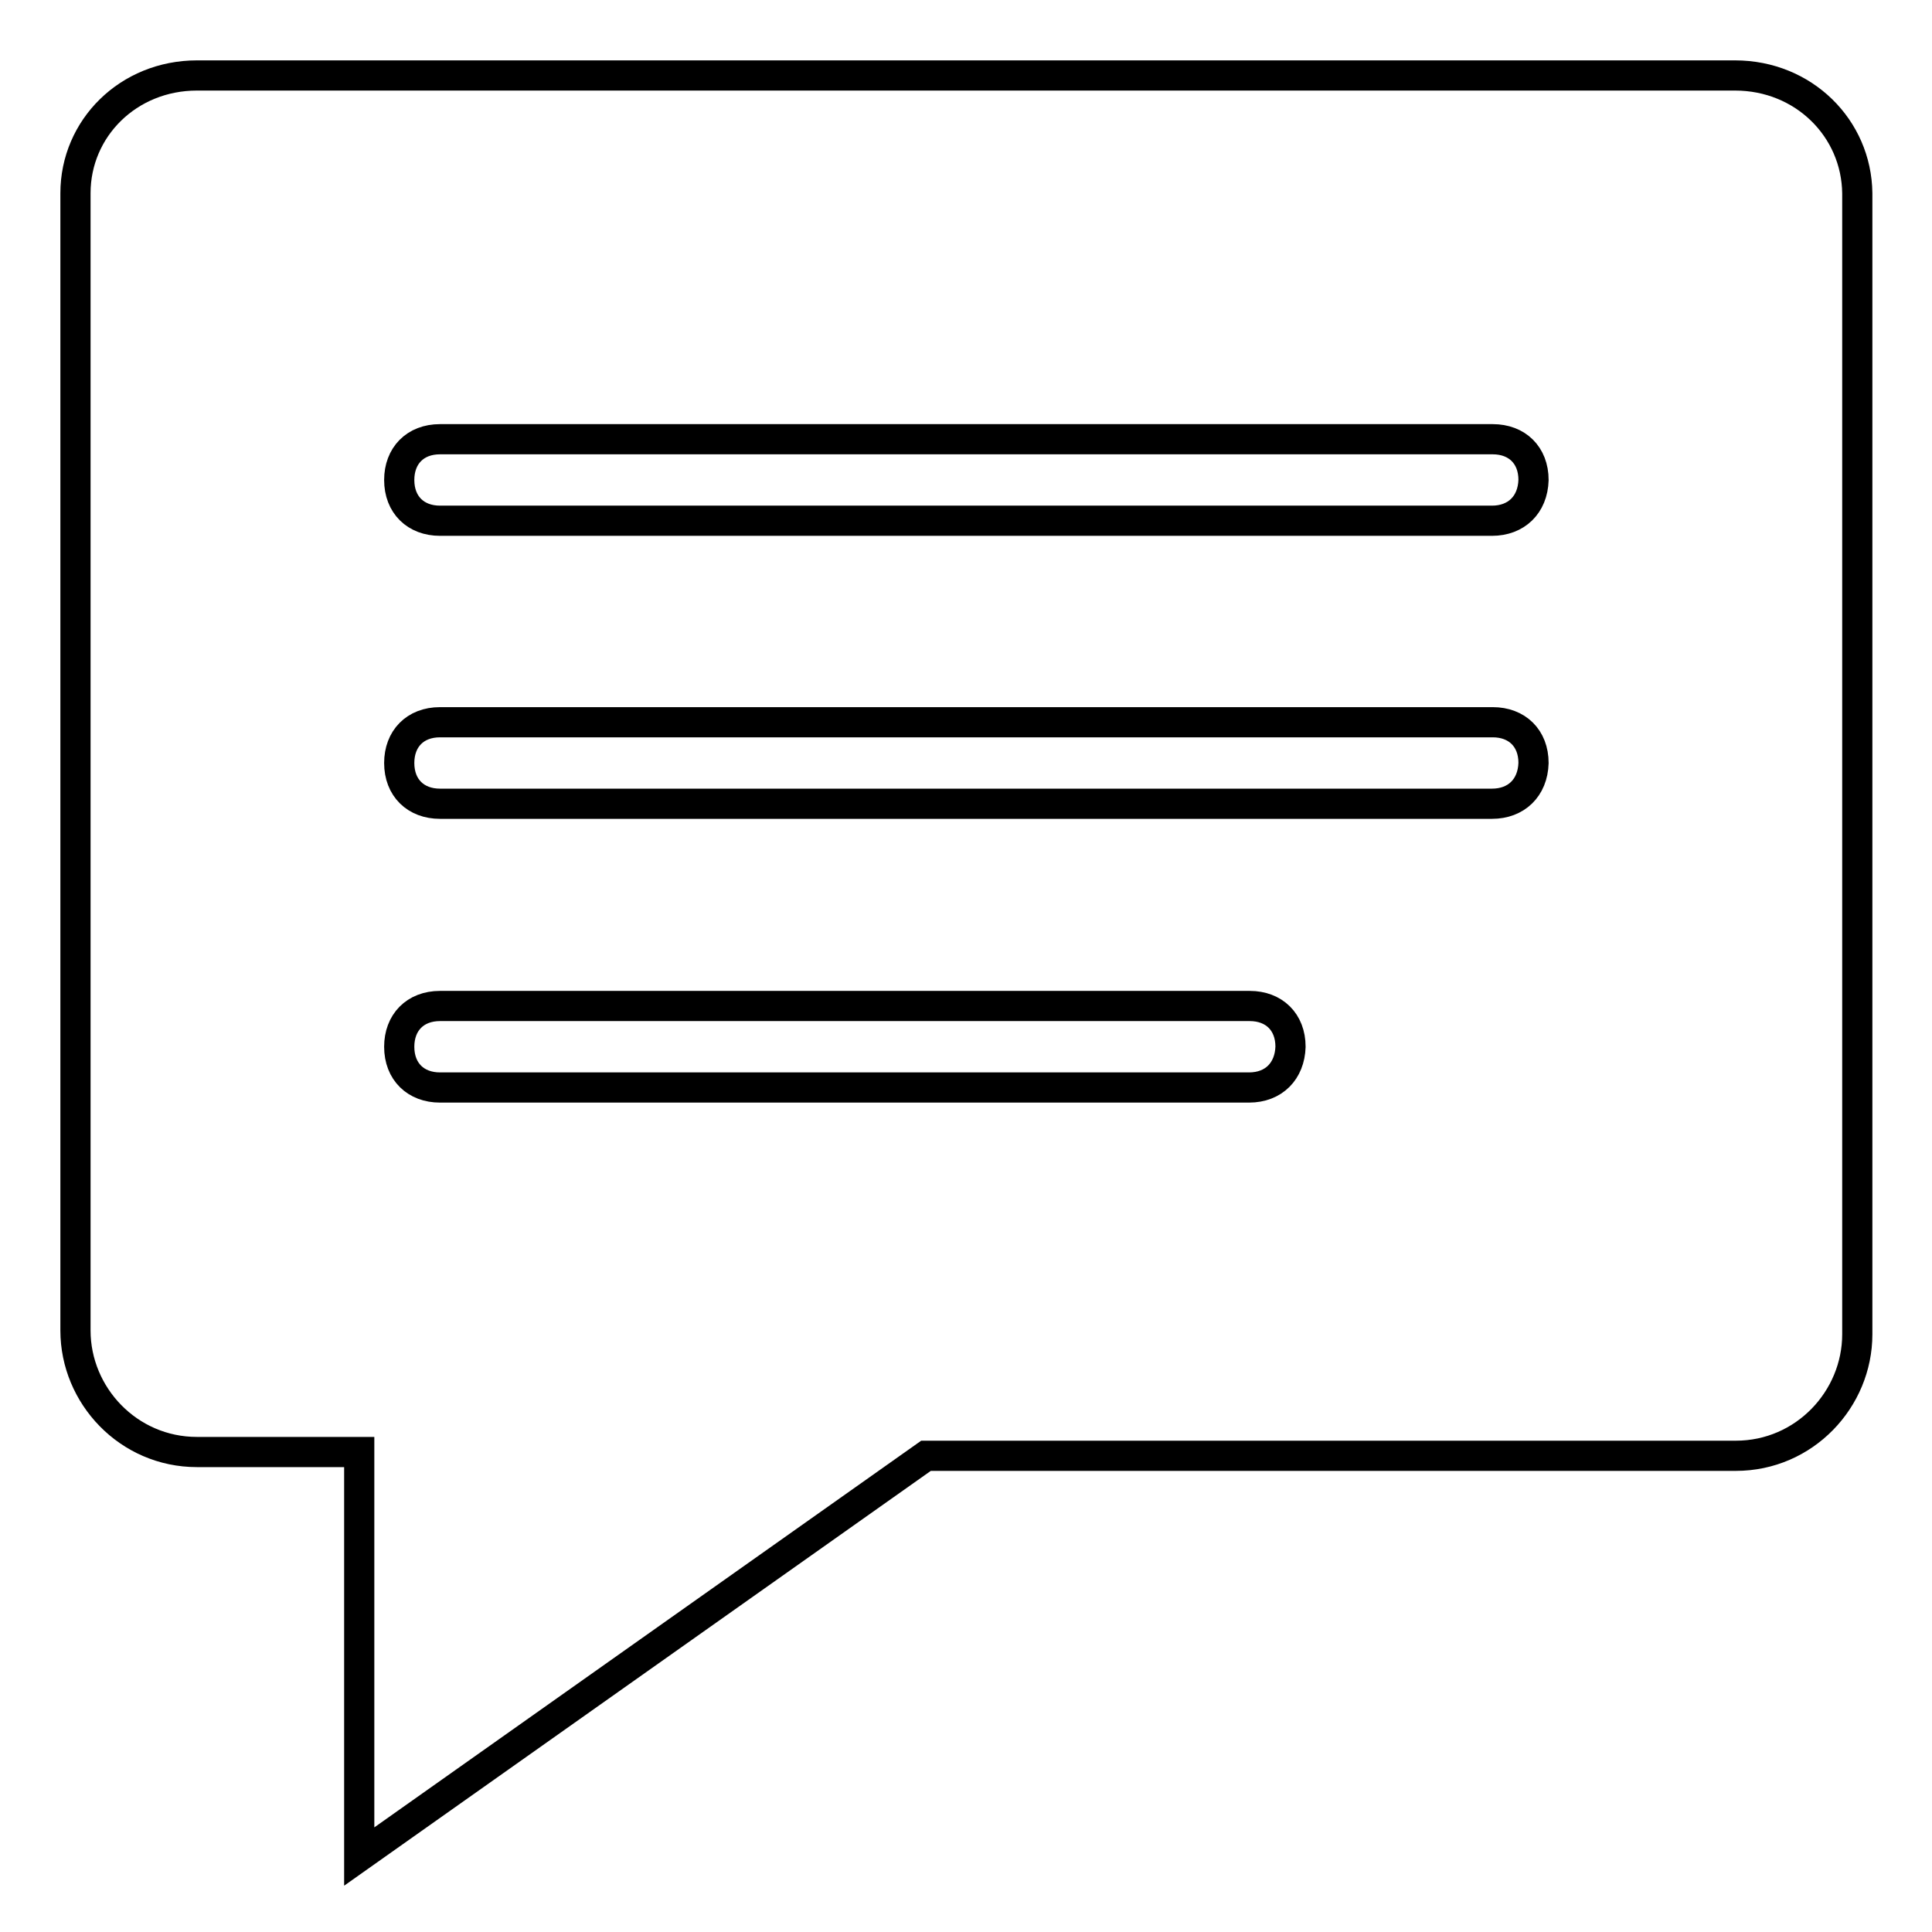
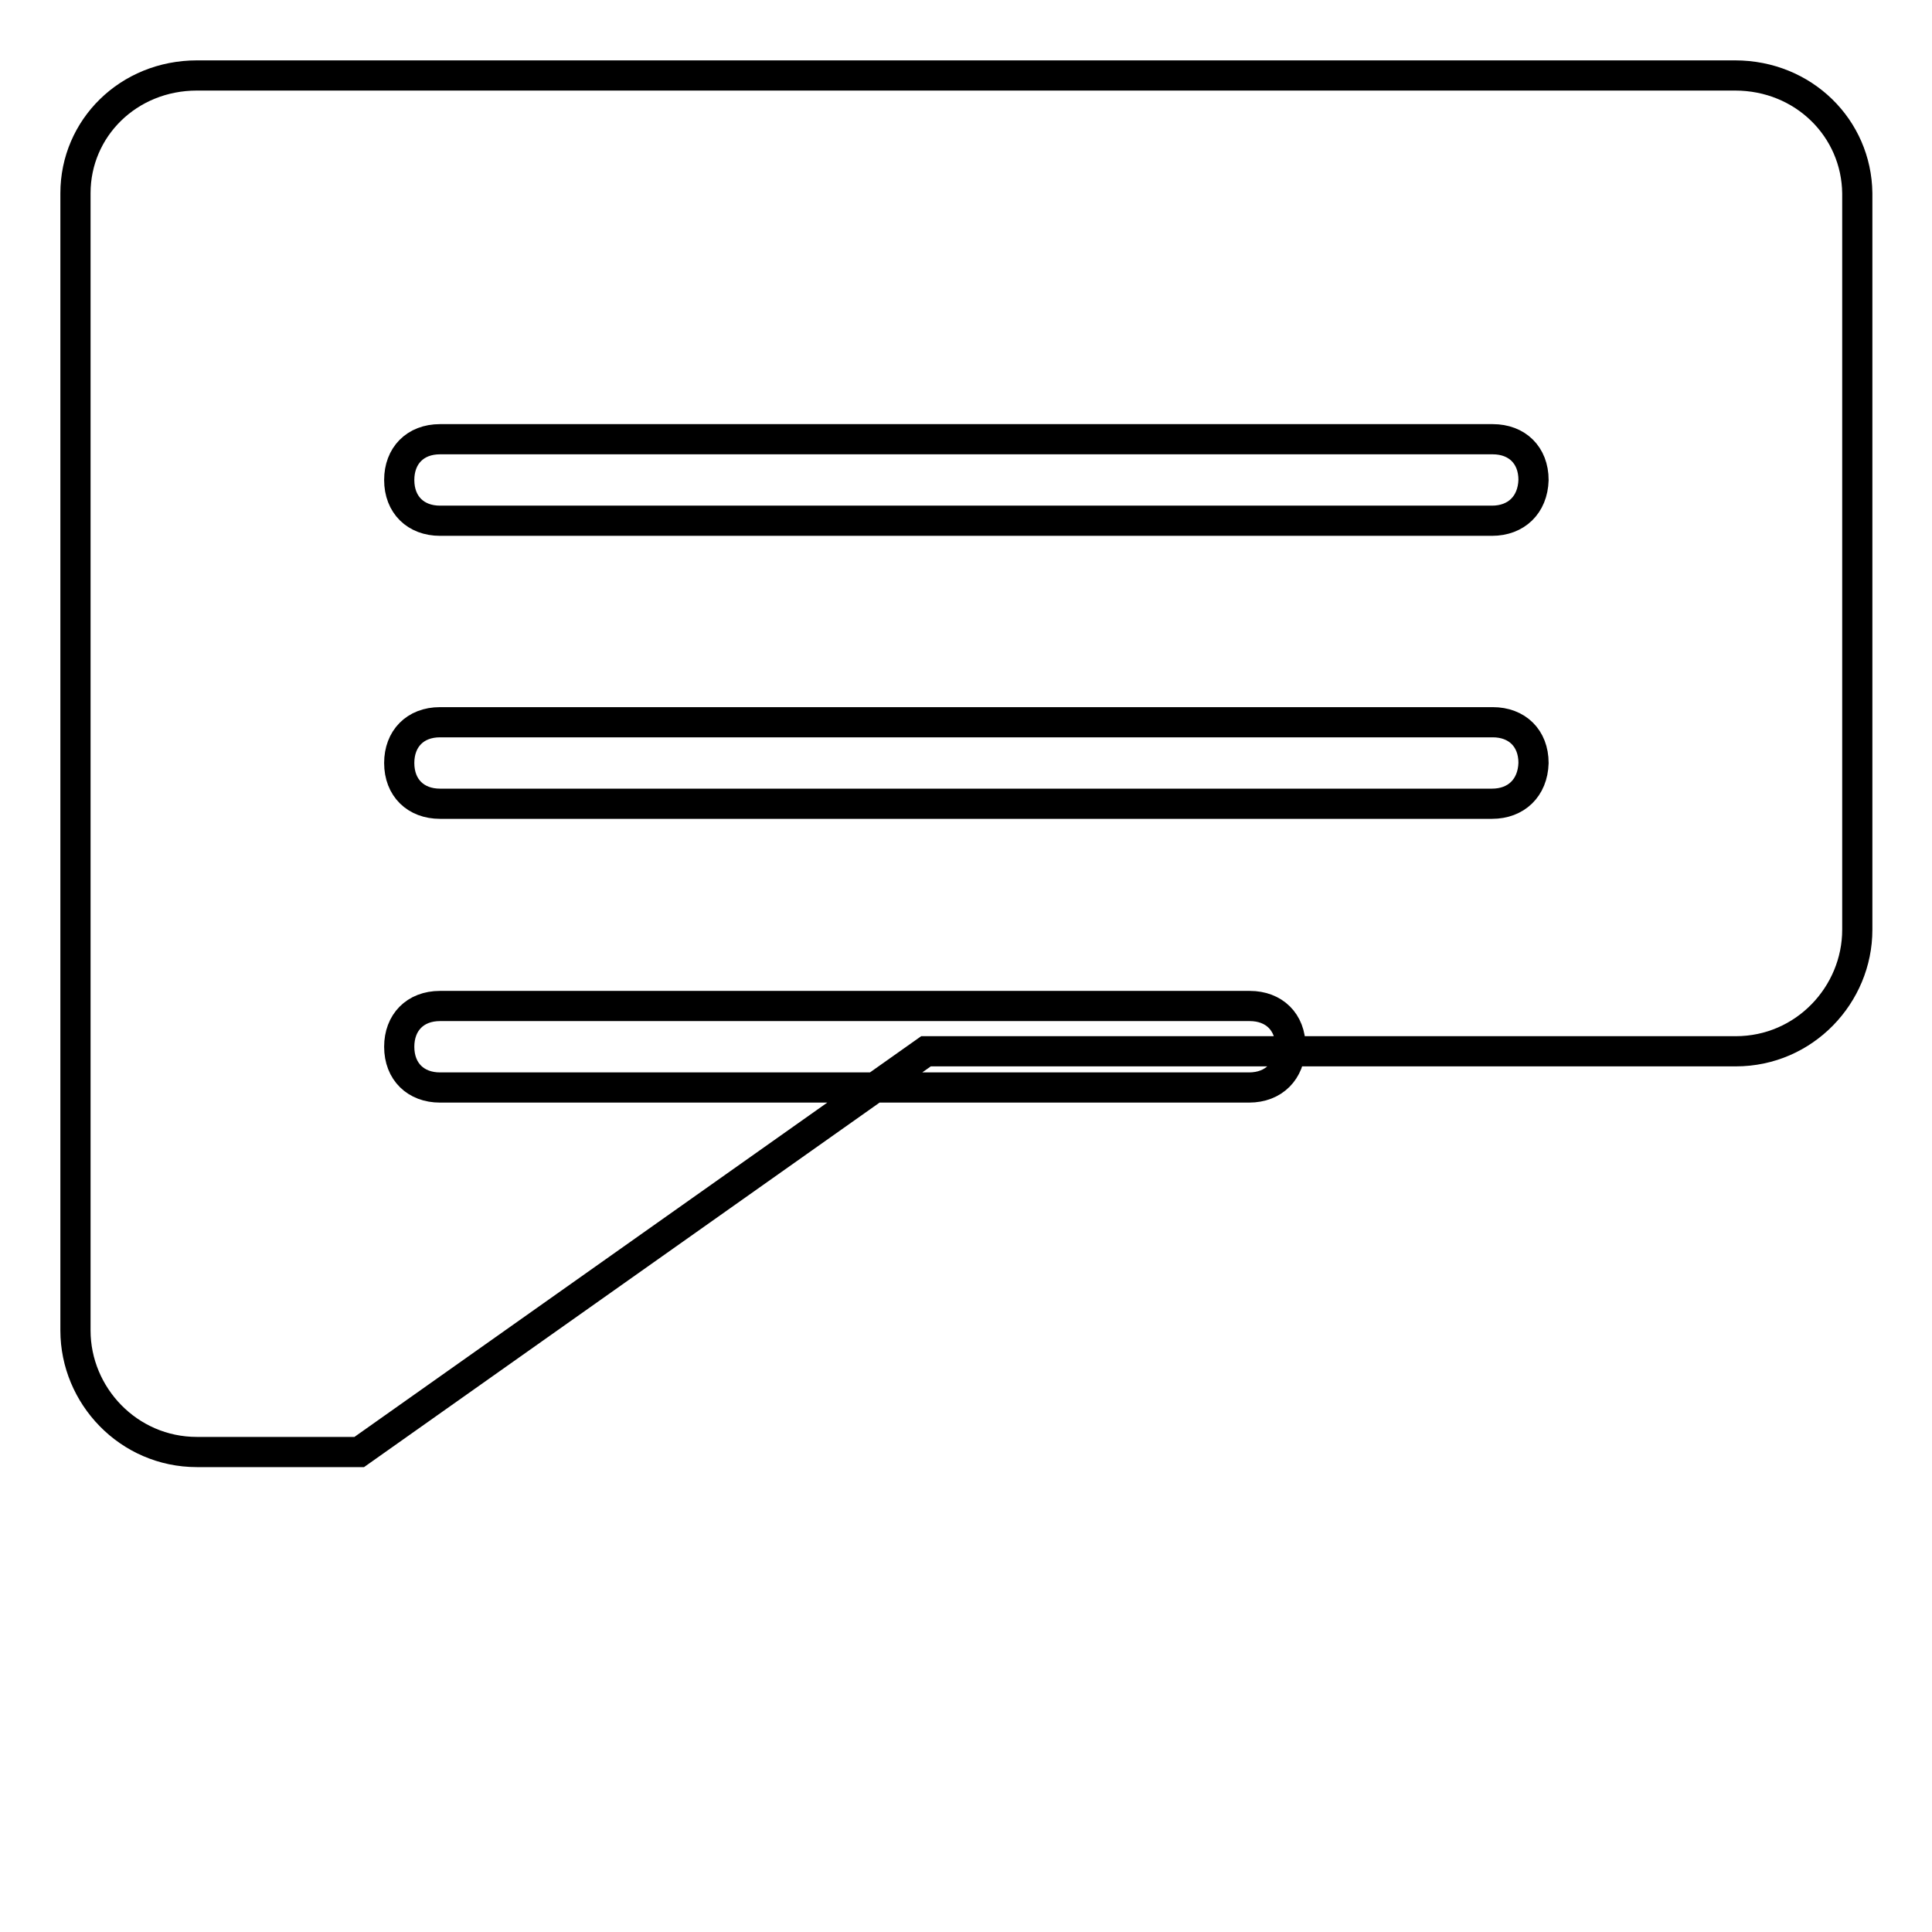
<svg xmlns="http://www.w3.org/2000/svg" version="1.1" x="0px" y="0px" viewBox="0 0 256 256" enable-background="new 0 0 256 256" xml:space="preserve">
  <g>
-     <path stroke-width="4" fill-opacity="0" stroke="#000000" d="M229.9,10H26.1C17,10,10,17,10,25.6v150.7c0,8.6,7,16.1,16.1,16.1h21.5V246l75.1-53.1h107.3 c9.1,0,16.1-7.5,16.1-16.1V25.6C246,17,239,10,229.9,10z M165.5,144.1H58.3c-3.2,0-5.4-2.1-5.4-5.4c0-3.2,2.1-5.4,5.4-5.4h107.3 c3.2,0,5.4,2.1,5.4,5.4C170.9,141.9,168.8,144.1,165.5,144.1z M197.7,106.5H58.3c-3.2,0-5.4-2.1-5.4-5.4c0-3.2,2.1-5.4,5.4-5.4 h139.5c3.2,0,5.4,2.1,5.4,5.4C203.1,104.4,200.9,106.5,197.7,106.5L197.7,106.5z M197.7,69H58.3c-3.2,0-5.4-2.1-5.4-5.4 c0-3.2,2.1-5.4,5.4-5.4h139.5c3.2,0,5.4,2.1,5.4,5.4C203.1,66.9,200.9,69,197.7,69L197.7,69z" />
+     <path stroke-width="4" fill-opacity="0" stroke="#000000" d="M229.9,10H26.1C17,10,10,17,10,25.6v150.7c0,8.6,7,16.1,16.1,16.1h21.5l75.1-53.1h107.3 c9.1,0,16.1-7.5,16.1-16.1V25.6C246,17,239,10,229.9,10z M165.5,144.1H58.3c-3.2,0-5.4-2.1-5.4-5.4c0-3.2,2.1-5.4,5.4-5.4h107.3 c3.2,0,5.4,2.1,5.4,5.4C170.9,141.9,168.8,144.1,165.5,144.1z M197.7,106.5H58.3c-3.2,0-5.4-2.1-5.4-5.4c0-3.2,2.1-5.4,5.4-5.4 h139.5c3.2,0,5.4,2.1,5.4,5.4C203.1,104.4,200.9,106.5,197.7,106.5L197.7,106.5z M197.7,69H58.3c-3.2,0-5.4-2.1-5.4-5.4 c0-3.2,2.1-5.4,5.4-5.4h139.5c3.2,0,5.4,2.1,5.4,5.4C203.1,66.9,200.9,69,197.7,69L197.7,69z" />
  </g>
</svg>